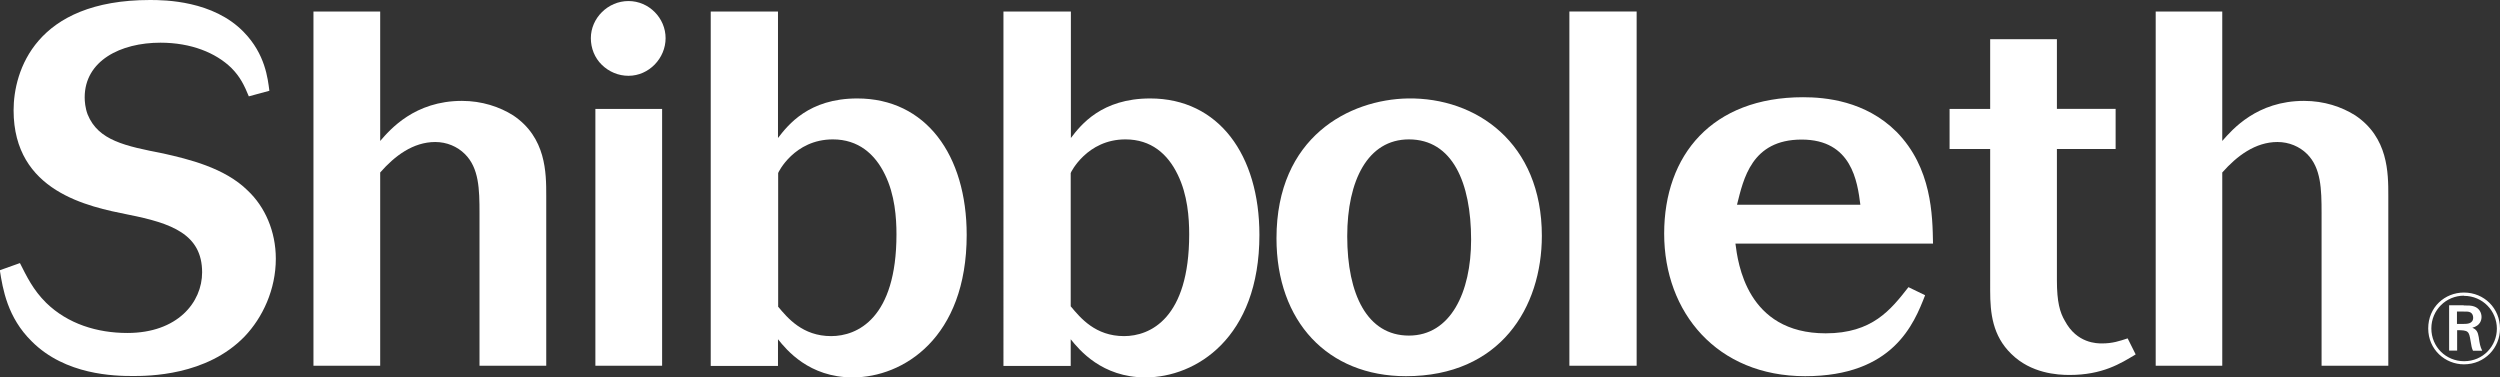
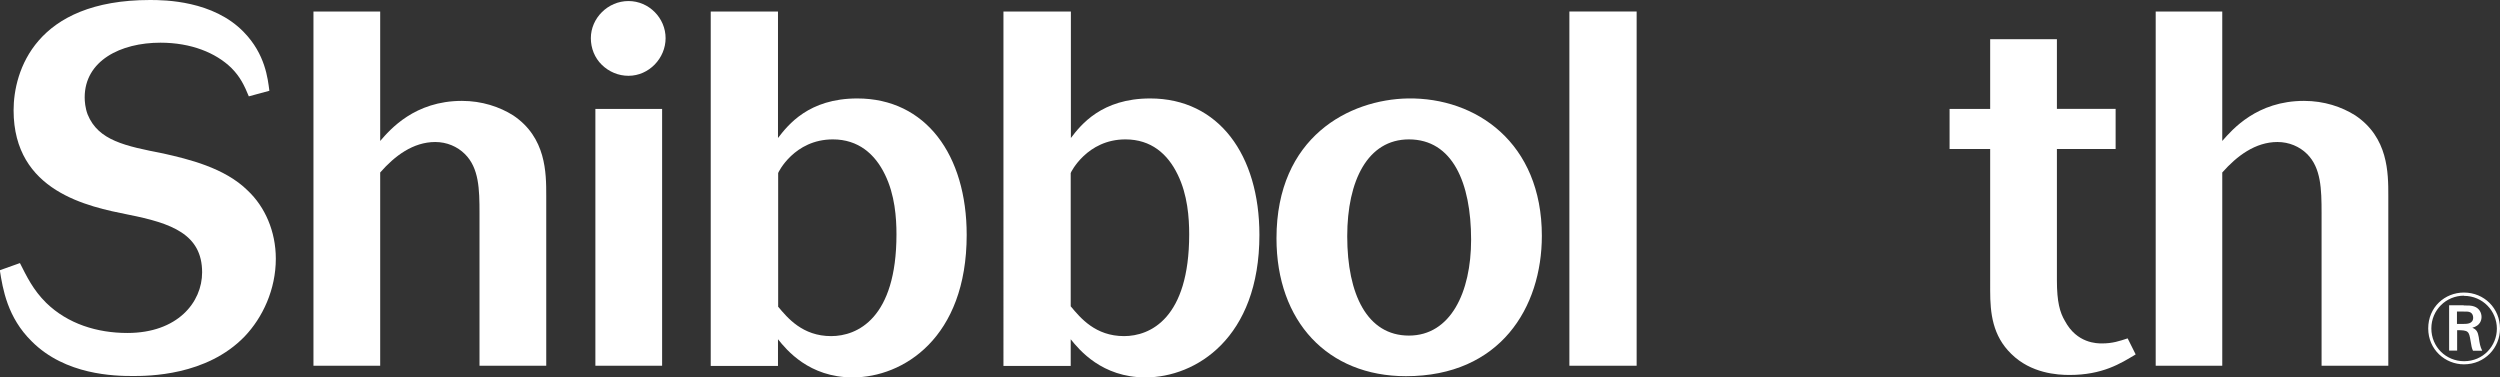
<svg xmlns="http://www.w3.org/2000/svg" id="Ebene_2" viewBox="0 0 143.48 21.65">
  <rect x="0" y="0" width="143.48" height="21.65" fill="#333333" stroke="none" />
  <defs>
    <style>.cls-1{fill:#fff;}</style>
  </defs>
  <g id="Ebene_1-2">
    <path class="cls-1" d="M1.15,15.11c.38,.75,.75,1.53,1.5,2.27,1.24,1.21,2.93,1.73,4.66,1.73,2.88,0,4.29-1.76,4.29-3.48,0-2.19-1.76-2.82-4.23-3.31-2.3-.46-6.59-1.32-6.59-5.99C.78,4.09,2.02,0,8.61,0c.84,0,3.63,.03,5.38,1.84,1.24,1.27,1.38,2.68,1.47,3.37l-1.18,.32c-.26-.63-.49-1.12-1.01-1.64-.89-.86-2.3-1.44-4.06-1.44-2.3,0-4.35,1.04-4.35,3.14,0,.23,.03,.61,.17,.98,.61,1.5,2.16,1.81,4.35,2.24,1.41,.32,3.51,.81,4.84,2.13,.98,.92,1.61,2.33,1.61,3.91,0,1.76-.75,3.37-1.79,4.46-2.19,2.27-5.55,2.27-6.42,2.27-1.04,0-3.86-.05-5.79-1.98-1.41-1.38-1.67-3.02-1.84-4.09l1.15-.41h0Z" />
    <path class="cls-1" d="M17.99,.66h3.83v7.43c.57-.66,1.98-2.3,4.69-2.3,1.15,0,2.16,.34,2.94,.83,1.9,1.27,1.9,3.31,1.9,4.61v9.76h-3.83V12.23c0-1.38-.03-2.59-.84-3.39-.43-.43-1.04-.69-1.7-.69-1.27,0-2.33,.8-3.16,1.75v11.09h-3.83V.66h0Z" />
    <path class="cls-1" d="M33.91,2.19c0-1.15,.98-2.13,2.16-2.13s2.13,.98,2.13,2.13-.95,2.16-2.13,2.16c-.58,0-1.12-.23-1.53-.63s-.63-.95-.63-1.53h0Zm.26,4.06h3.83v14.74h-3.83V6.25Z" />
    <path class="cls-1" d="M40.79,.66h3.86V7.92c.58-.75,1.76-2.27,4.55-2.27,3.94,0,6.28,3.25,6.28,7.83,0,5.93-3.66,8.18-6.54,8.18-2.51,0-3.8-1.58-4.29-2.19v1.53h-3.86V.66Zm3.86,16.93c.55,.66,1.41,1.7,3.05,1.7,1.5,0,3.75-1.01,3.75-5.84,0-.95-.09-2.27-.66-3.43-.57-1.18-1.53-2.02-2.99-2.02-2.22,0-3.14,1.9-3.14,1.93v7.66h0Z" />
    <path class="cls-1" d="M57.6,.66h3.86V7.92c.57-.75,1.76-2.27,4.55-2.27,3.94,0,6.27,3.25,6.27,7.83,0,5.93-3.66,8.18-6.54,8.18-2.5,0-3.8-1.58-4.29-2.19v1.53h-3.86V.66Zm3.86,16.93c.55,.66,1.41,1.7,3.05,1.7,1.5,0,3.74-1.01,3.74-5.84,0-.95-.09-2.27-.66-3.43-.57-1.18-1.52-2.02-3-2.02-2.21,0-3.14,1.9-3.14,1.93v7.66h0Z" />
    <path class="cls-1" d="M88.49,13.53c0,4.12-2.39,8.06-7.8,8.06-4.49,0-7.43-3.14-7.43-7.91,0-5.84,4.2-7.97,7.54-8.03,3.91-.06,7.69,2.53,7.69,7.89h0Zm-11.17,.03c0,3.34,1.15,5.7,3.54,5.7s3.57-2.48,3.57-5.5c0-3.28-1.07-5.76-3.57-5.76-2.36,0-3.54,2.36-3.54,5.56h0Z" />
    <path class="cls-1" d="M90.07,20.99h3.86V.66h-3.86V20.99Z" />
-     <path class="cls-1" d="M110.48,16.96c-.63,1.61-1.82,4.63-6.88,4.63s-8.09-3.66-8.09-8.18,2.76-7.83,7.97-7.83c1.27,0,3.57,.2,5.36,1.98,2.04,2.07,2.07,4.81,2.1,6.42h-11.34c.14,1.09,.64,5.15,5.18,5.15,2.68,0,3.74-1.36,4.75-2.65l.95,.46Zm-3.71-5.21c-.17-1.32-.49-3.74-3.37-3.74s-3.34,2.27-3.71,3.74h7.08Z" />
    <path class="cls-1" d="M114.22,2.25h3.83V6.25h3.37v2.3h-3.37v7.54c0,1.24,.17,1.84,.46,2.33,.69,1.29,1.84,1.29,2.13,1.29,.61,0,1.01-.14,1.47-.29l.46,.92c-.86,.52-1.9,1.18-3.8,1.18-.69,0-2.21-.09-3.34-1.21-1.07-1.04-1.21-2.33-1.21-3.62V8.55h-2.33v-2.3h2.33V2.25h0Z" />
    <path class="cls-1" d="M123.72,.66h3.82v7.43c.58-.66,1.99-2.3,4.69-2.3,1.16,0,2.16,.34,2.94,.83,1.9,1.27,1.9,3.31,1.9,4.61v9.76h-3.83V12.23c0-1.38-.03-2.59-.83-3.39-.43-.43-1.04-.69-1.7-.69-1.27,0-2.33,.8-3.17,1.75v11.09h-3.82V.66h0Z" />
    <path class="cls-1" d="M141.41,20.91c-1.07,0-2.05-.84-2.05-2.06s.95-2.06,2.05-2.06c1.16,0,2.07,.9,2.07,2.07,0,1.1-.87,2.05-2.07,2.05h0Zm0-3.94c-1.02,0-1.87,.82-1.87,1.88s.84,1.88,1.88,1.88c1.09,0,1.88-.87,1.88-1.87s-.8-1.88-1.89-1.88h0Zm-.02,.56c.27,0,.45,0,.61,.06,.29,.1,.42,.36,.42,.6,0,.18-.07,.5-.53,.62,.25,.1,.32,.25,.37,.54,.05,.36,.08,.54,.2,.78h-.53c-.07-.15-.09-.25-.14-.57-.09-.55-.12-.61-.77-.61v1.17h-.46v-2.6h.85Zm-.38,1.06h.38c.19,0,.55,0,.55-.36,0-.11-.04-.25-.18-.31-.09-.04-.17-.04-.46-.04h-.29v.7h0Z" />
  </g>
</svg>